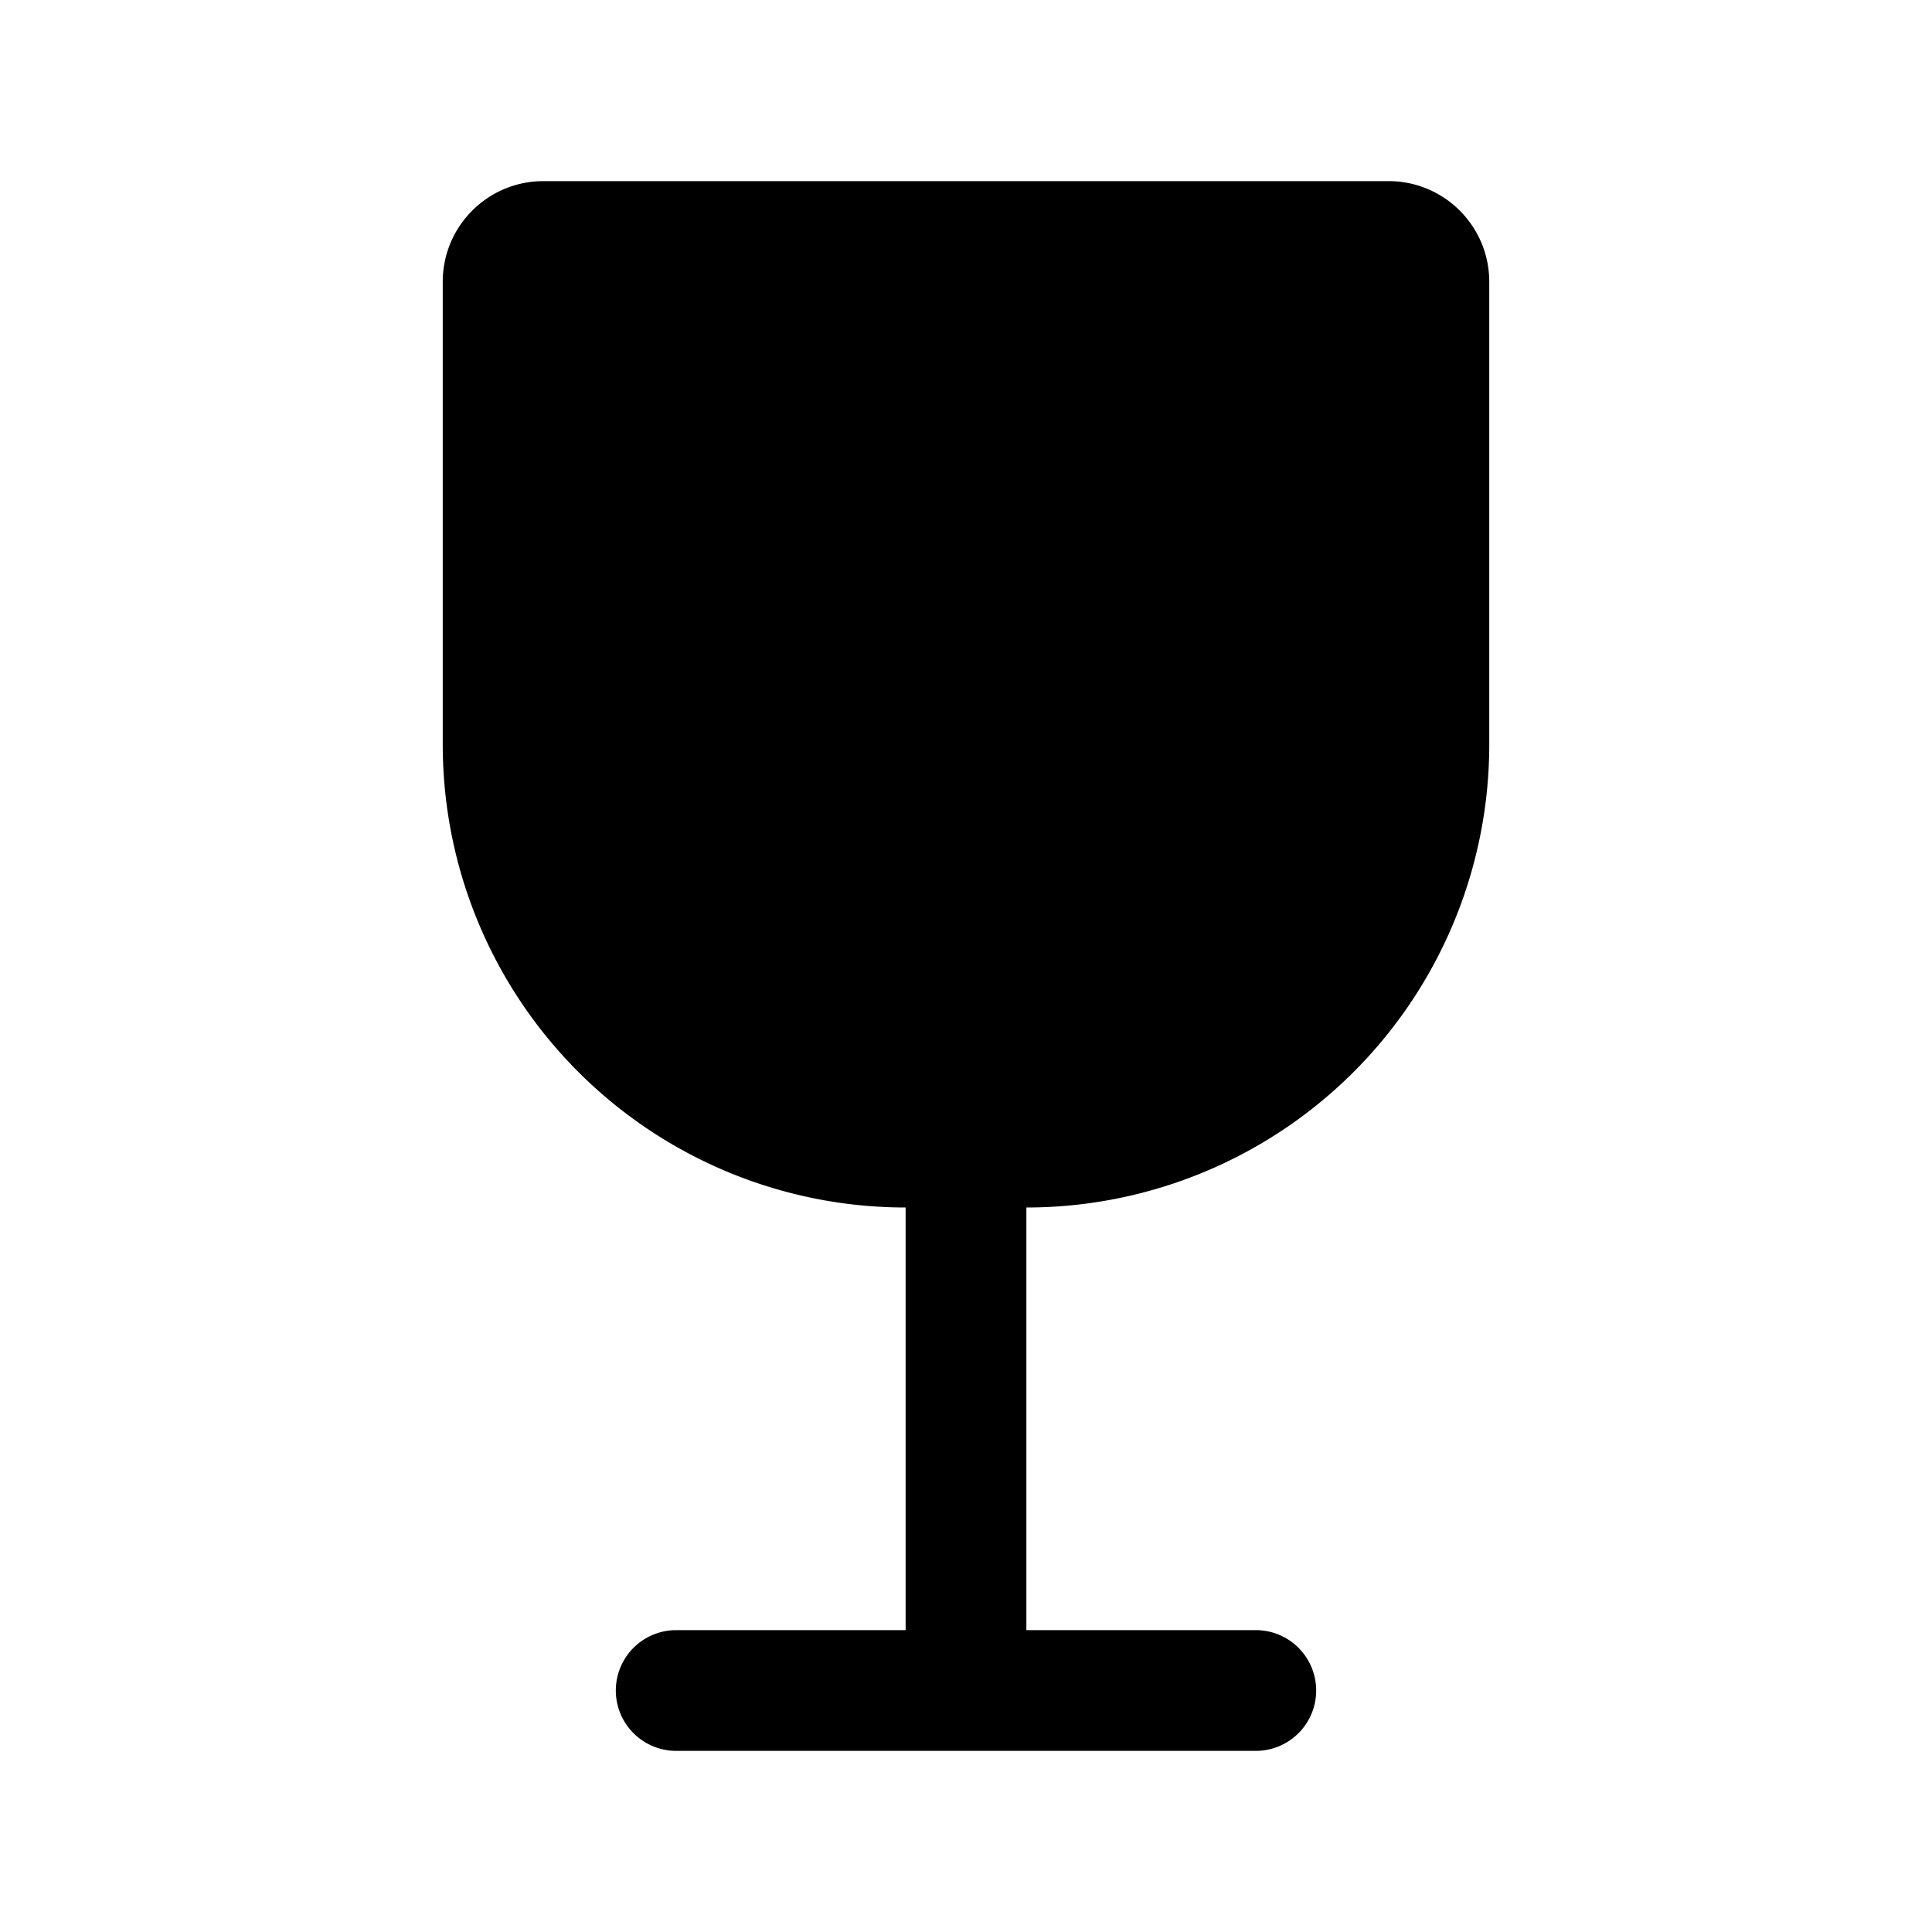
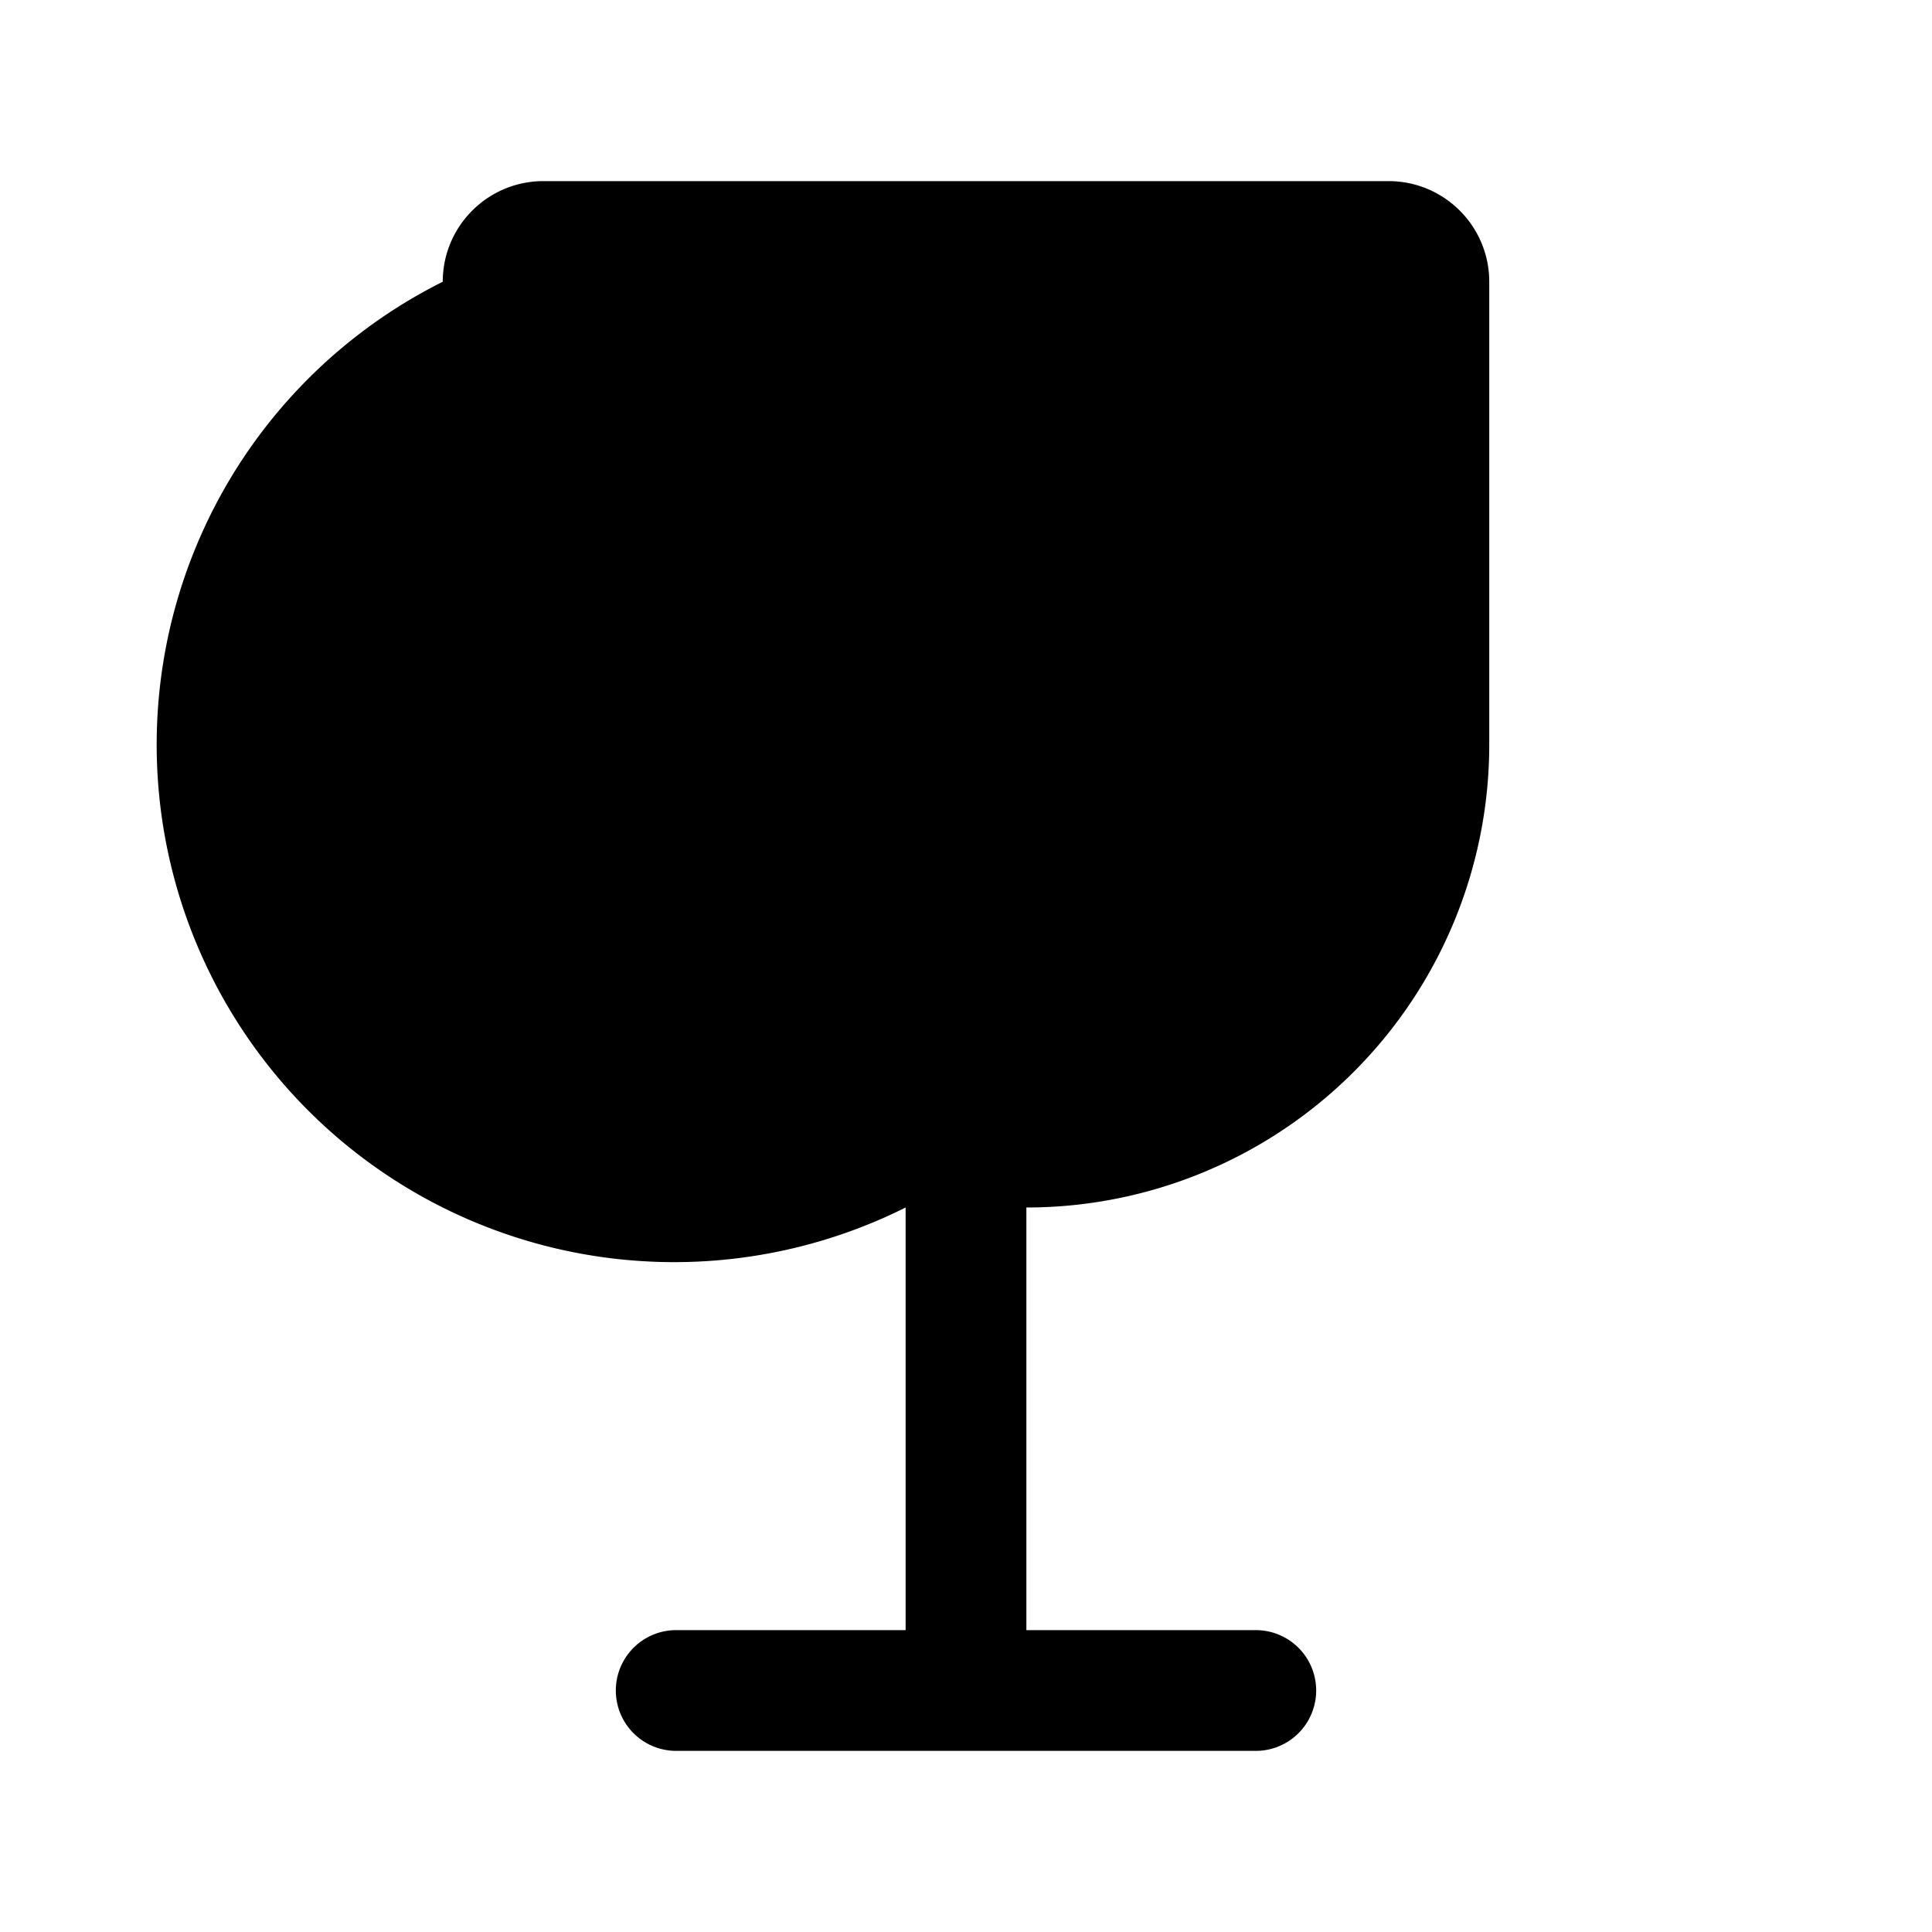
<svg xmlns="http://www.w3.org/2000/svg" width="24" height="24" fill="currentColor" viewBox="0 0 24 24">
-   <path fill-rule="evenodd" d="M6.75 2.25c-.69 0-1.25.56-1.25 1.25v5.75A5.75 5.75 0 0 0 11.25 15v5.25H8.4a.75.75 0 0 0 0 1.5h7.2a.75.75 0 0 0 0-1.5h-2.85V15a5.75 5.75 0 0 0 5.75-5.75V3.5c0-.69-.56-1.25-1.25-1.25z" />
+   <path fill-rule="evenodd" d="M6.75 2.25c-.69 0-1.25.56-1.25 1.25A5.75 5.75 0 0 0 11.25 15v5.25H8.4a.75.75 0 0 0 0 1.5h7.2a.75.75 0 0 0 0-1.5h-2.85V15a5.75 5.75 0 0 0 5.75-5.75V3.5c0-.69-.56-1.25-1.25-1.25z" />
</svg>